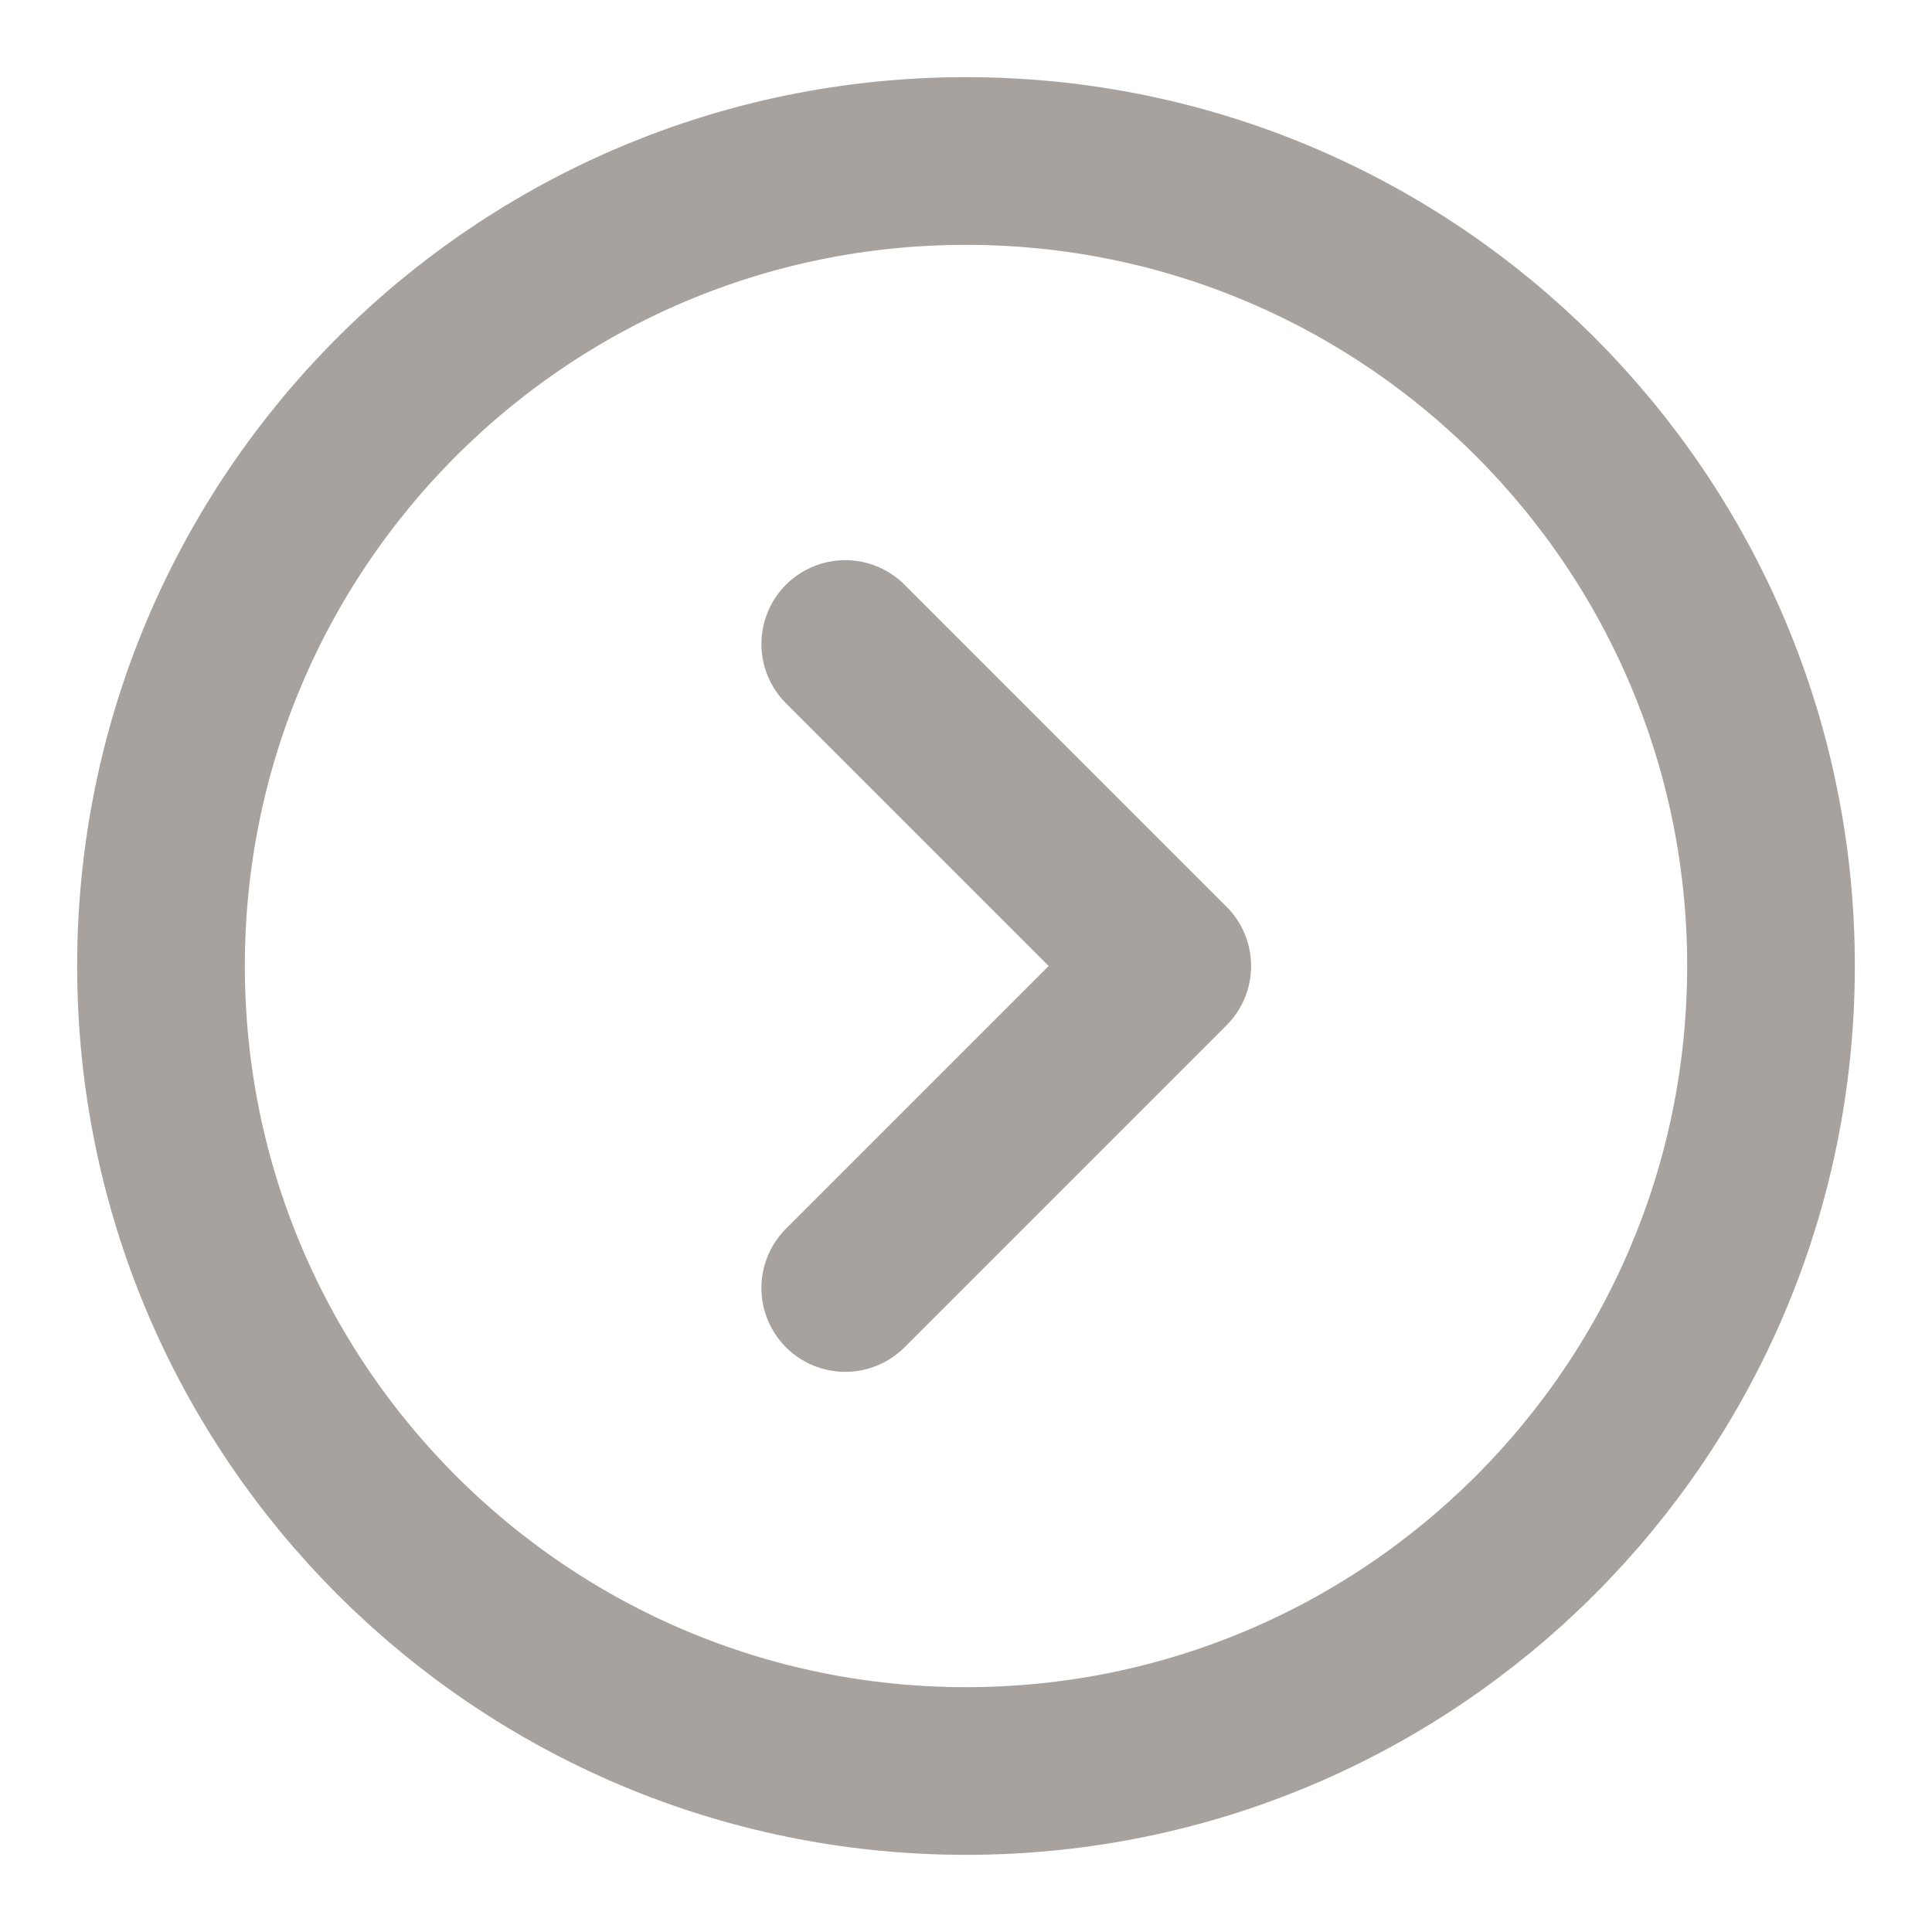
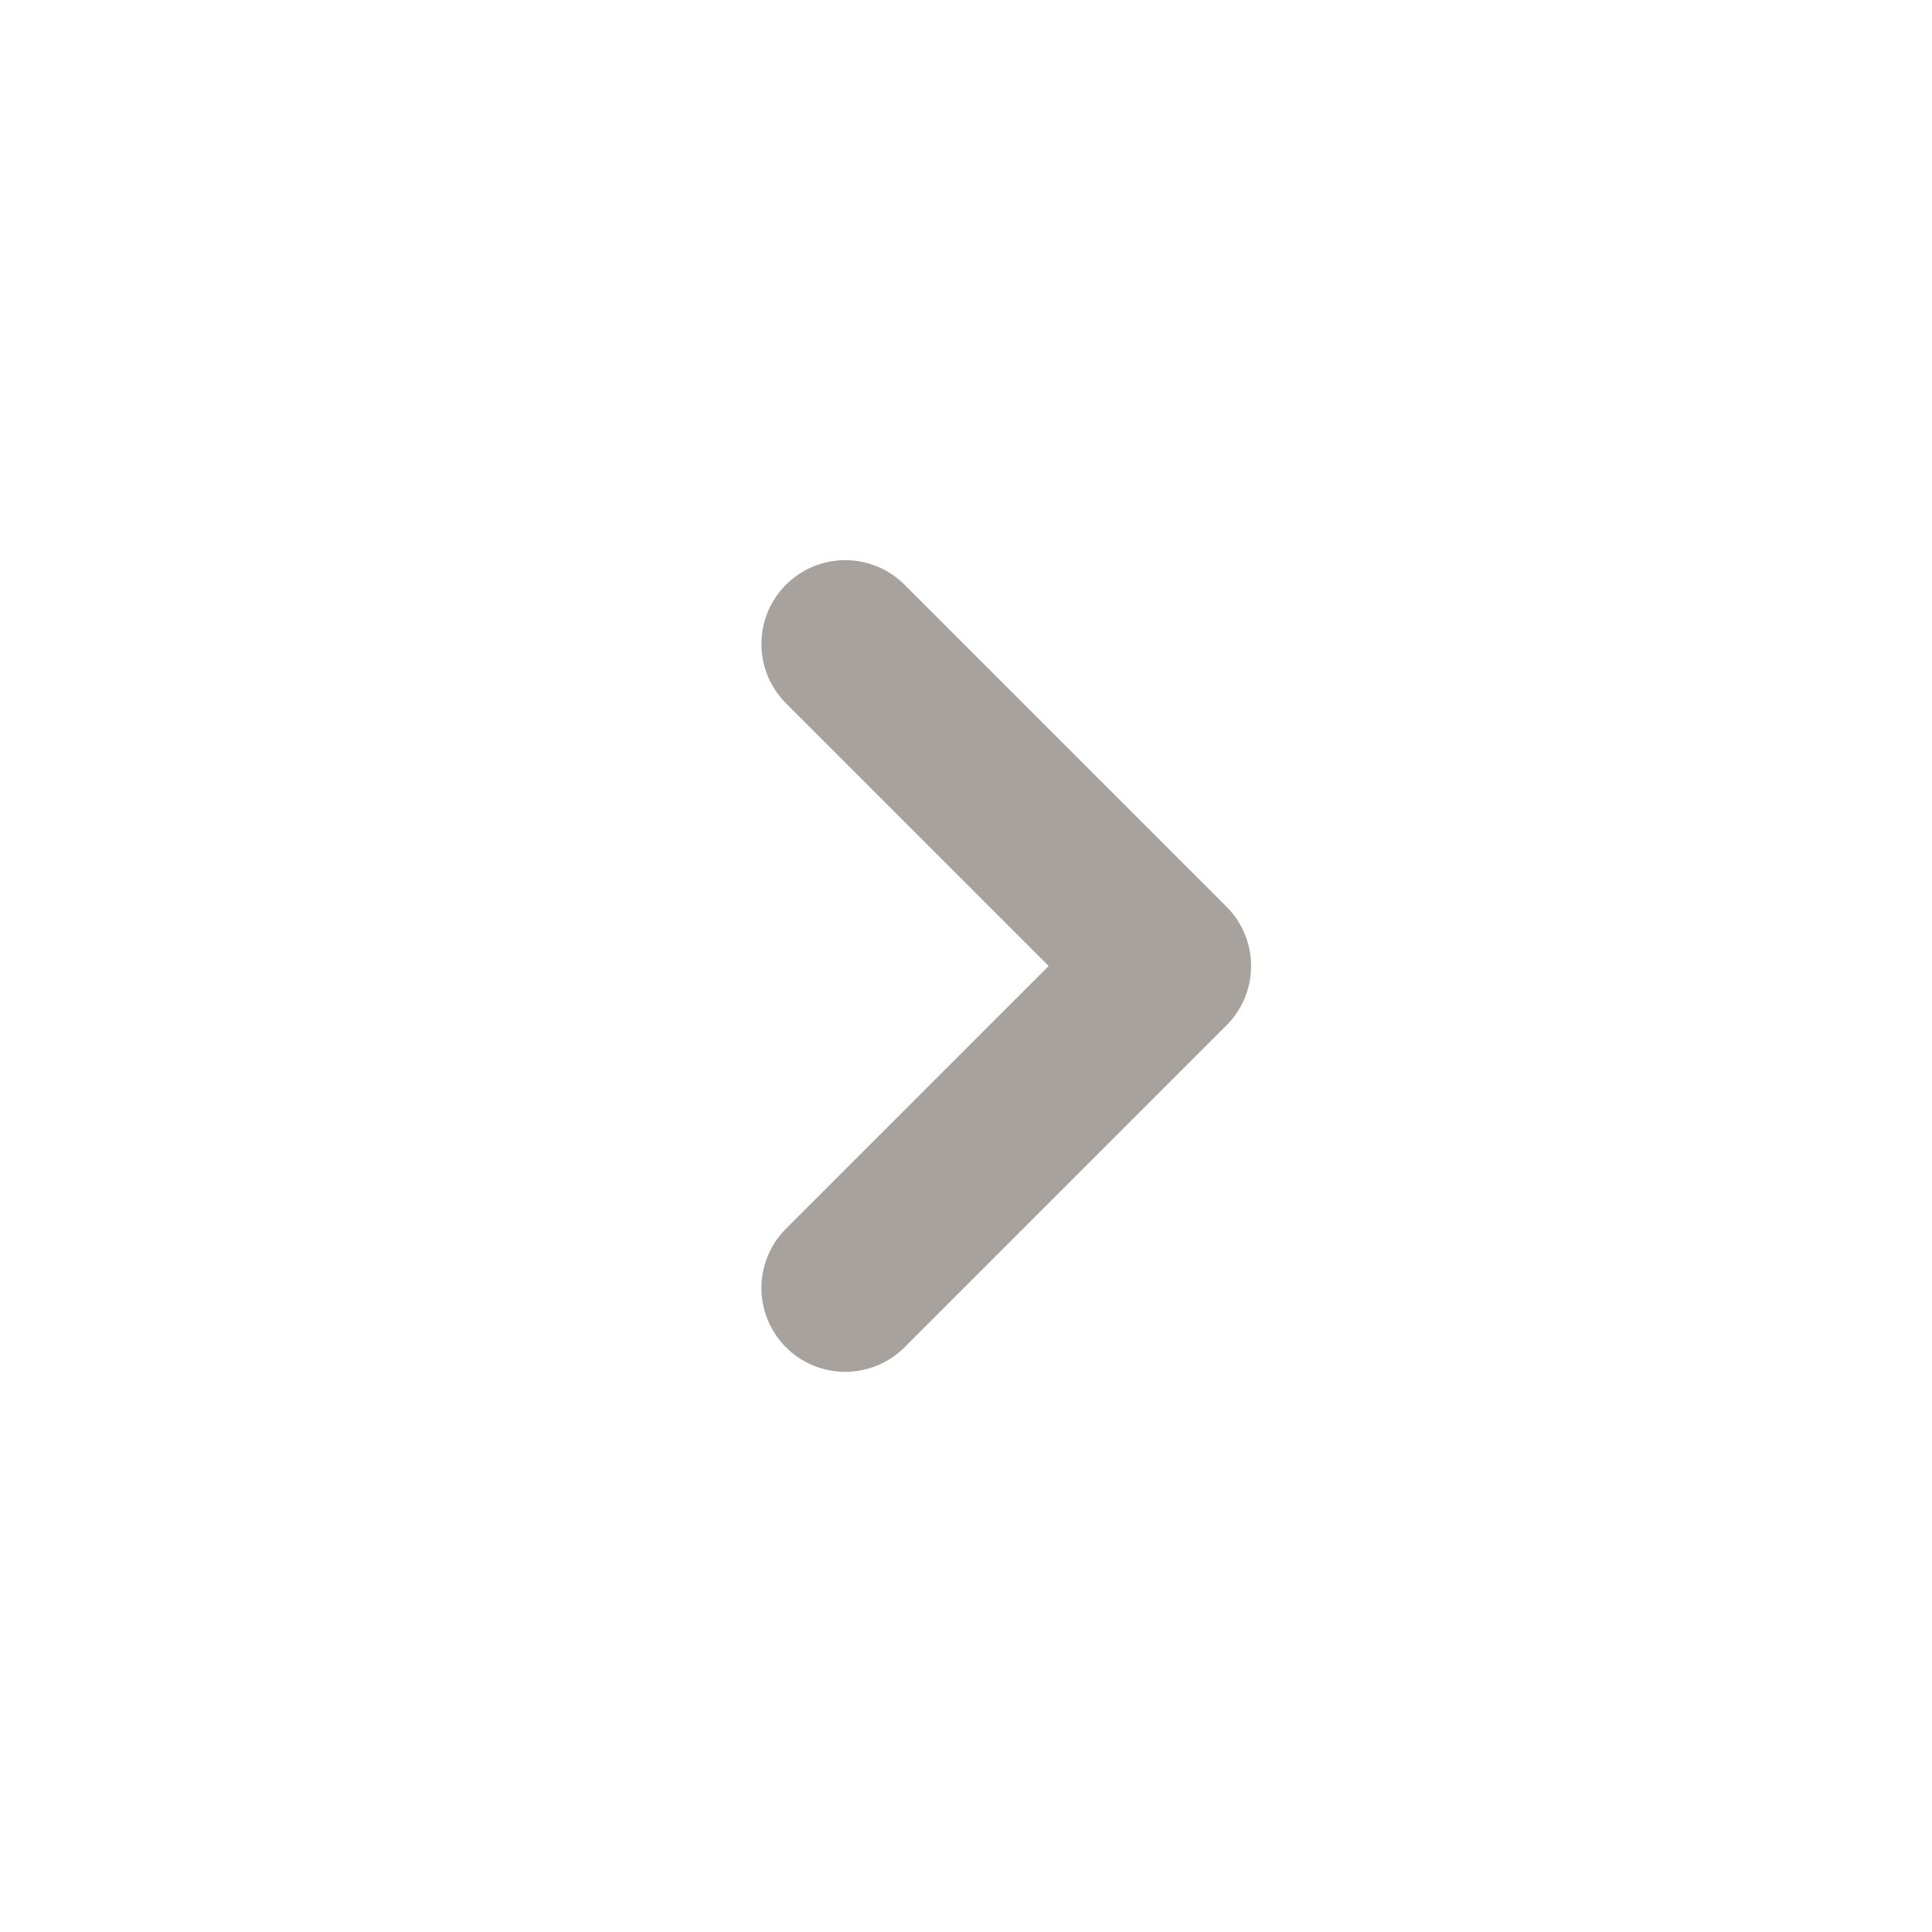
<svg xmlns="http://www.w3.org/2000/svg" width="24" height="24" viewBox="0 0 24 24" fill="none">
-   <path d="M12 22C17.523 22 22 17.523 22 12C22 6.477 17.523 2 12 2C6.477 2 2 6.477 2 12C2 17.523 6.477 22 12 22Z" stroke="#A8A29E" stroke-width="2.083" />
  <path d="M10.5 8L14.5 12L10.5 16" stroke="#A8A29E" stroke-width="2.083" stroke-linecap="round" stroke-linejoin="round" />
</svg>